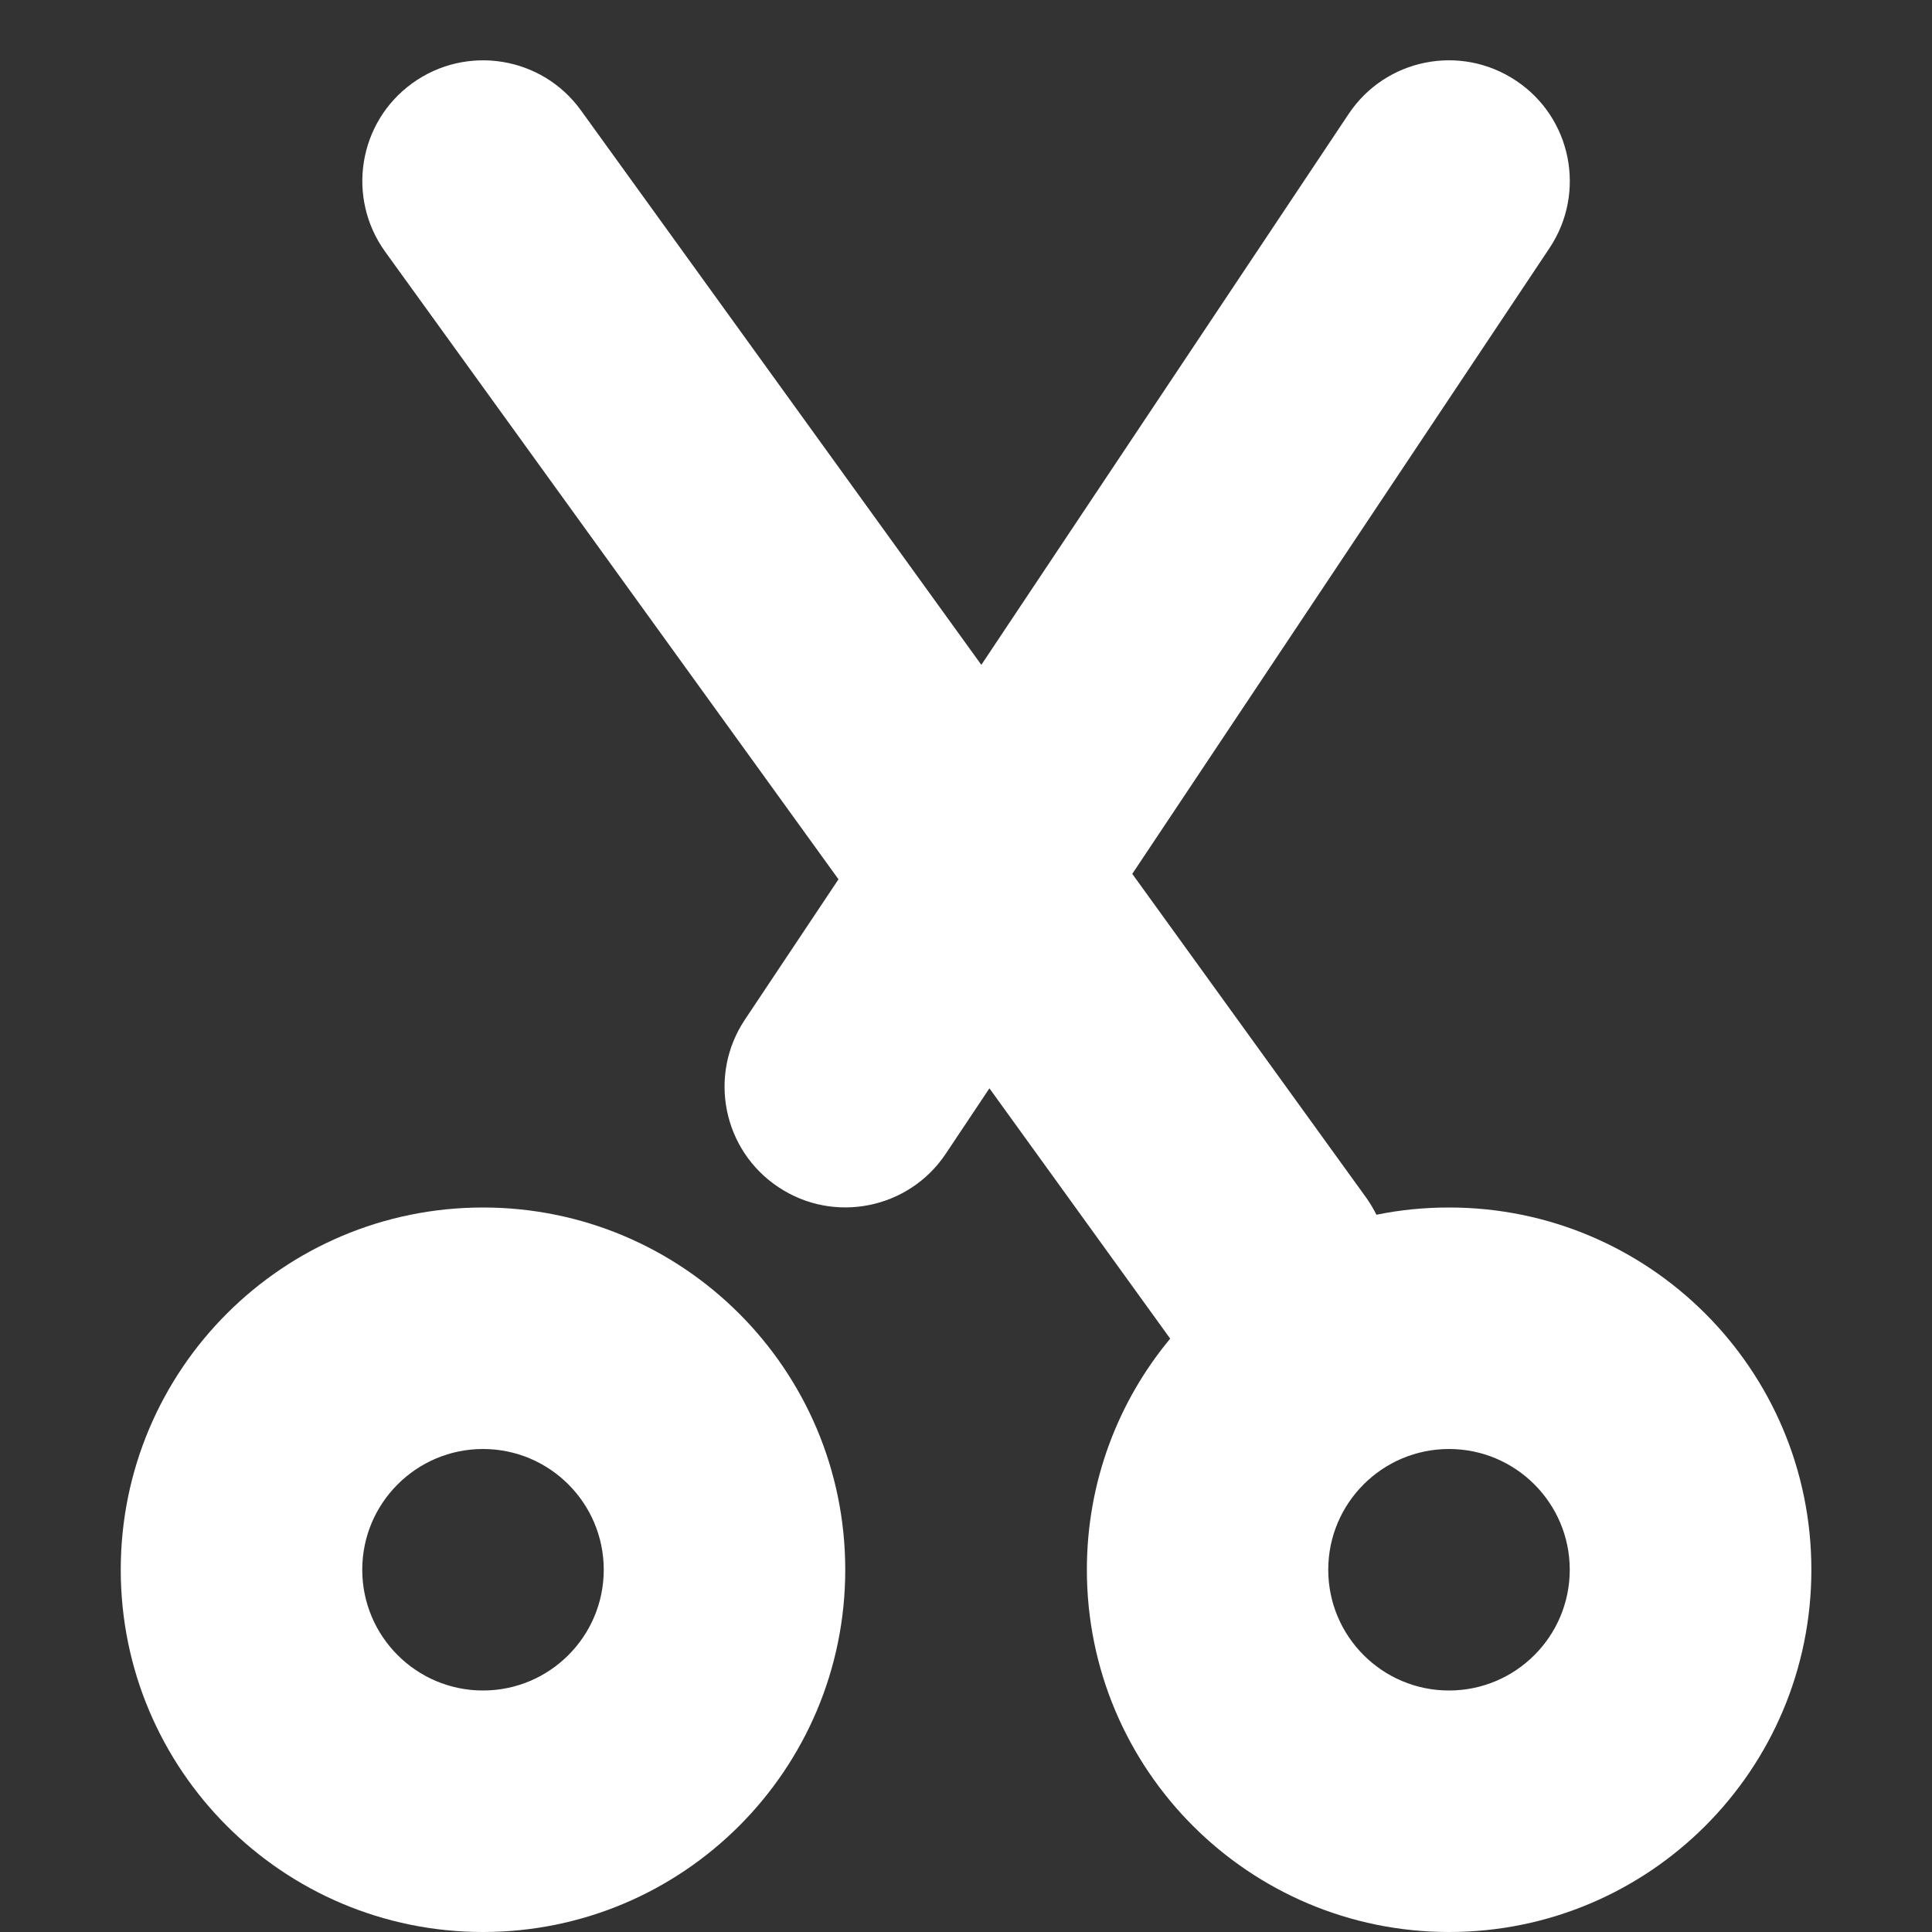
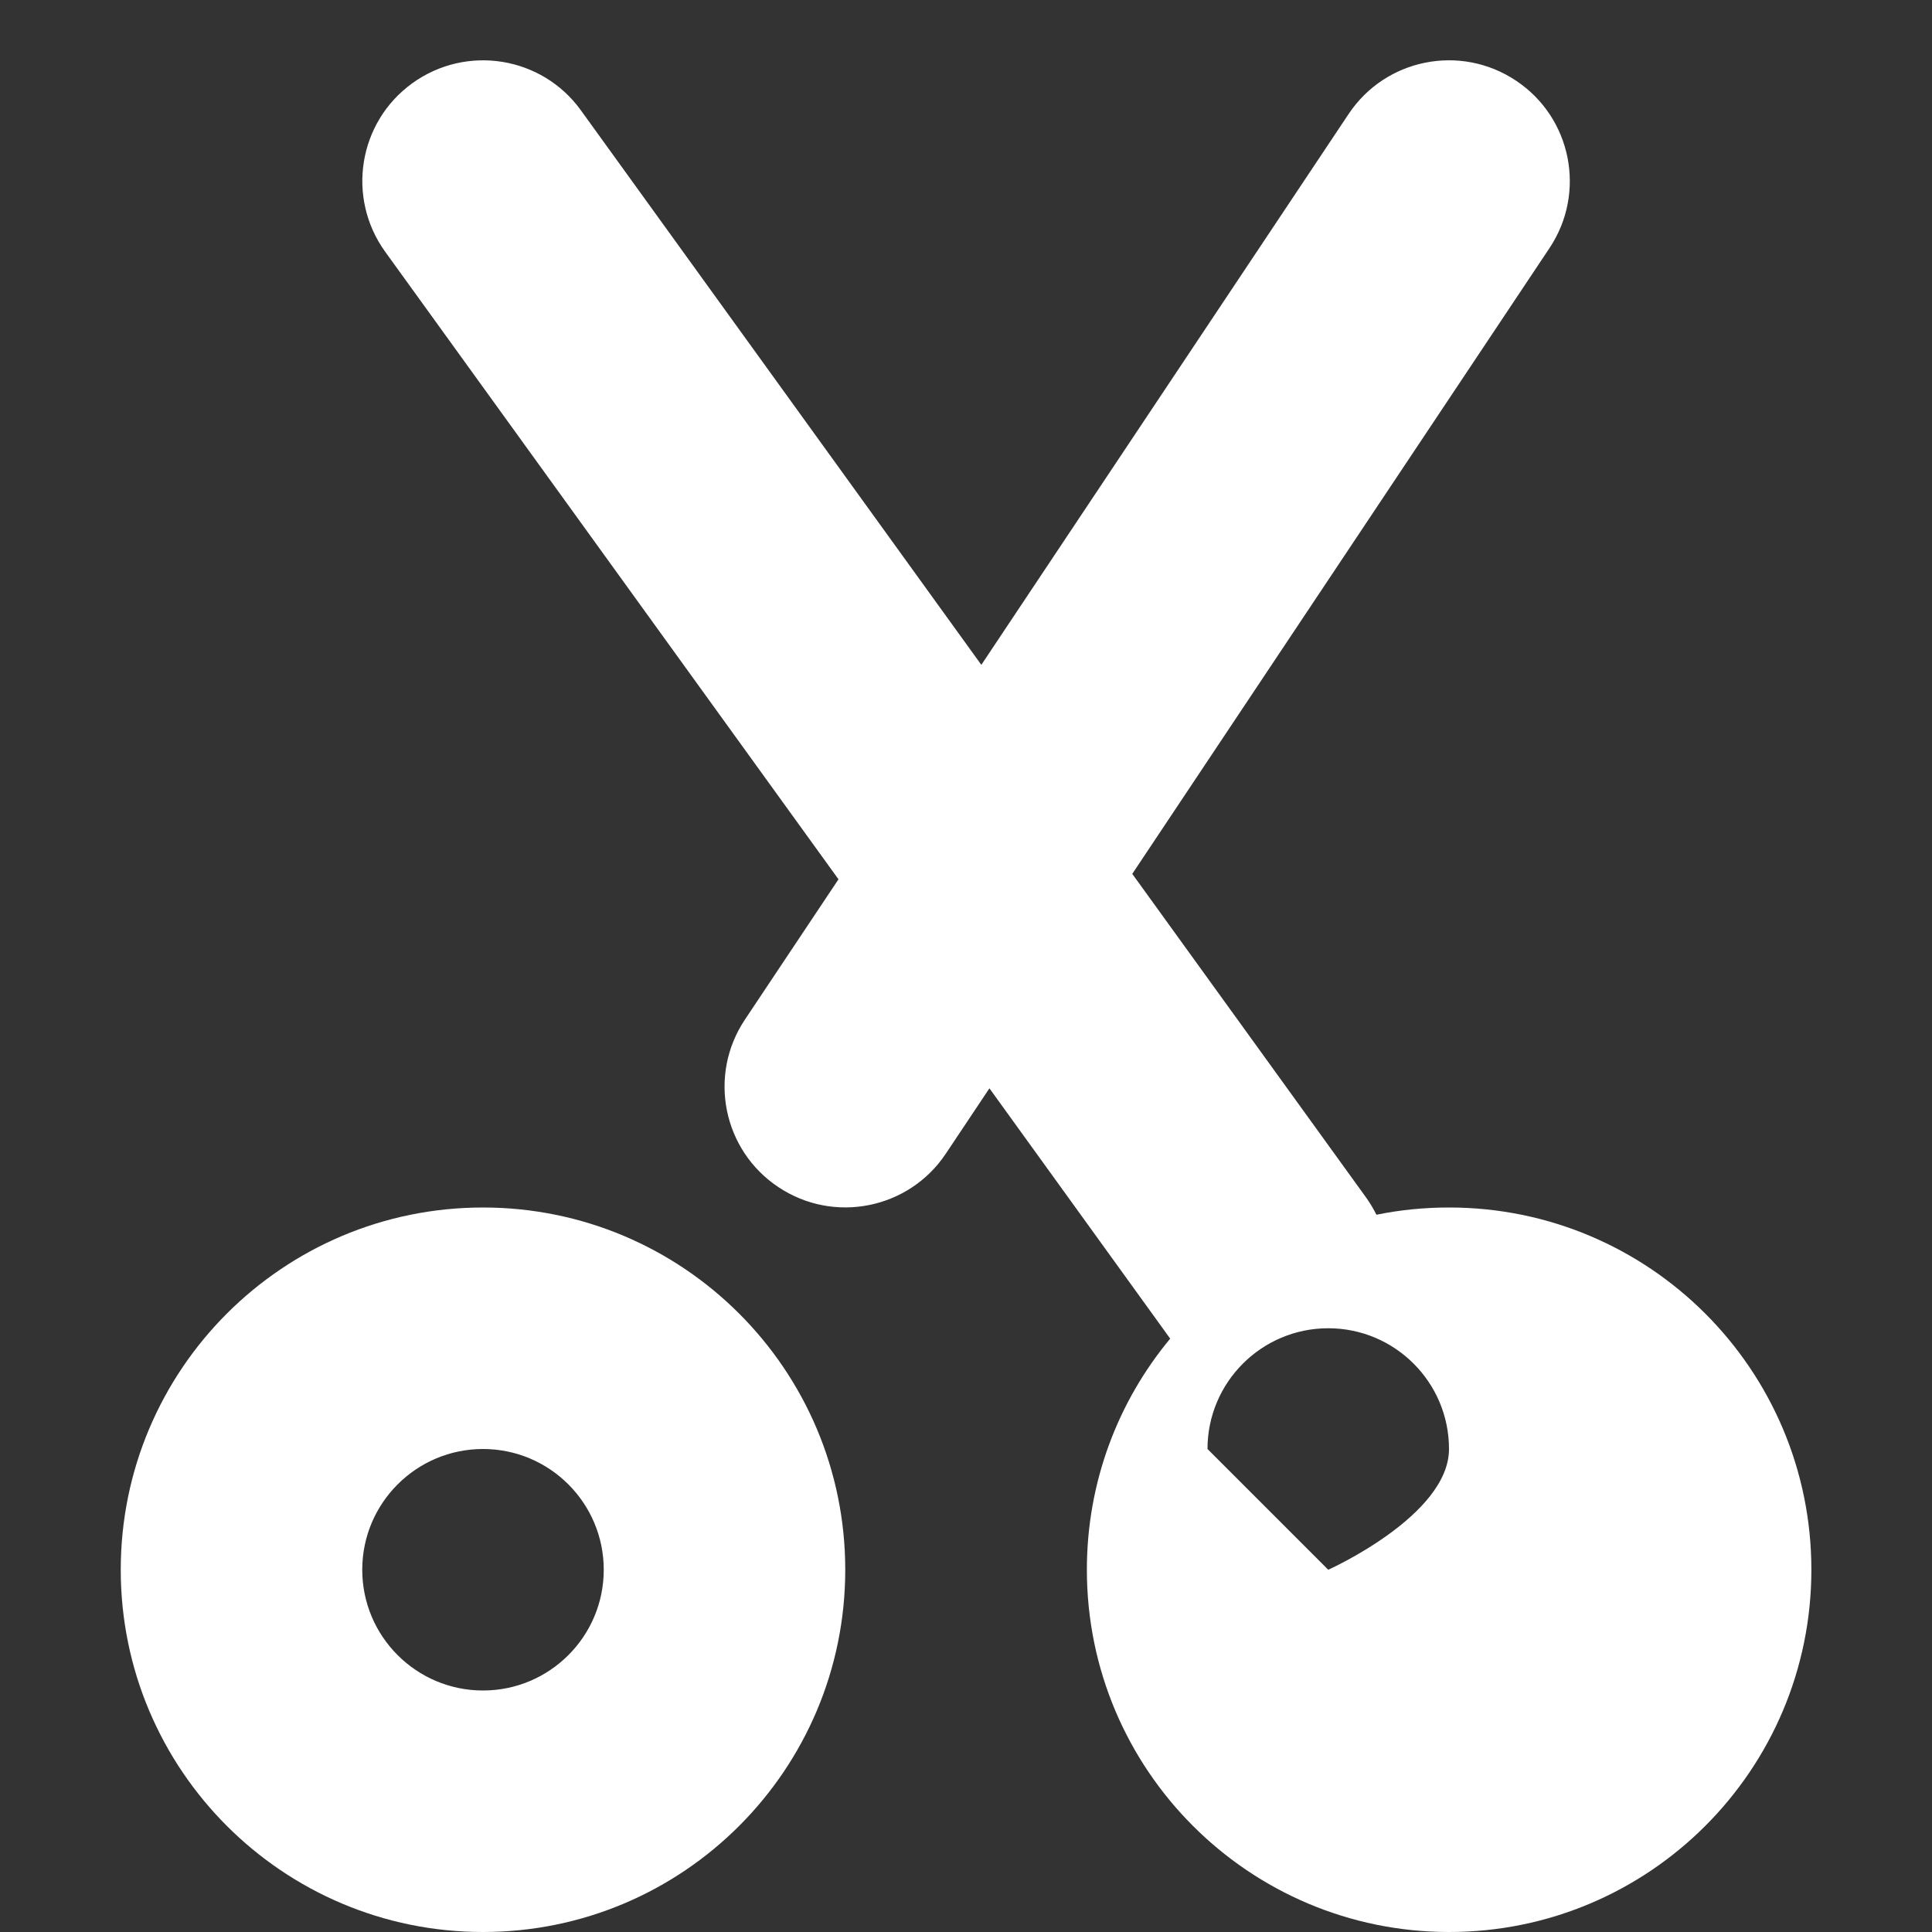
<svg xmlns="http://www.w3.org/2000/svg" height="16" viewBox="0 0 16 16" width="16">
  <rect x="0" y="0" width="16" height="16" fill="#333333" stroke="none" />
-   <path d="m11.168.945c.306-.46.927-.584 1.387-.277.46.306.584.927.277 1.387l-3.455 5.182 1.934 2.677c.034.047.063.096.088.146.194-.04.396-.06.602-.06 1.657 0 3 1.343 3 3s-1.343 3-3 3c-1.657 0-3-1.343-3-3 0-.728.259-1.395.69-1.914l-1.497-2.073-.361.541c-.306.459-.927.584-1.387.277-.46-.306-.584-.927-.277-1.387l.775-1.162-3.754-5.197c-.323-.448-.223-1.073.225-1.396.448-.323 1.073-.223 1.396.225l3.316 4.592zm-.168 12.055c0 .552.448 1 1 1s1-.448 1-1-.448-1-1-1-1 .448-1 1zm-7-3c1.657 0 3 1.343 3 3s-1.343 3-3 3-3-1.343-3-3 1.343-3 3-3zm-1 3c0 .552.448 1 1 1s1-.448 1-1-.448-1-1-1-1 .448-1 1z" fill="white" />
+   <path d="m11.168.945c.306-.46.927-.584 1.387-.277.46.306.584.927.277 1.387l-3.455 5.182 1.934 2.677c.034.047.063.096.088.146.194-.04.396-.06.602-.06 1.657 0 3 1.343 3 3s-1.343 3-3 3c-1.657 0-3-1.343-3-3 0-.728.259-1.395.69-1.914l-1.497-2.073-.361.541c-.306.459-.927.584-1.387.277-.46-.306-.584-.927-.277-1.387l.775-1.162-3.754-5.197c-.323-.448-.223-1.073.225-1.396.448-.323 1.073-.223 1.396.225l3.316 4.592zm-.168 12.055s1-.448 1-1-.448-1-1-1-1 .448-1 1zm-7-3c1.657 0 3 1.343 3 3s-1.343 3-3 3-3-1.343-3-3 1.343-3 3-3zm-1 3c0 .552.448 1 1 1s1-.448 1-1-.448-1-1-1-1 .448-1 1z" fill="white" />
</svg>